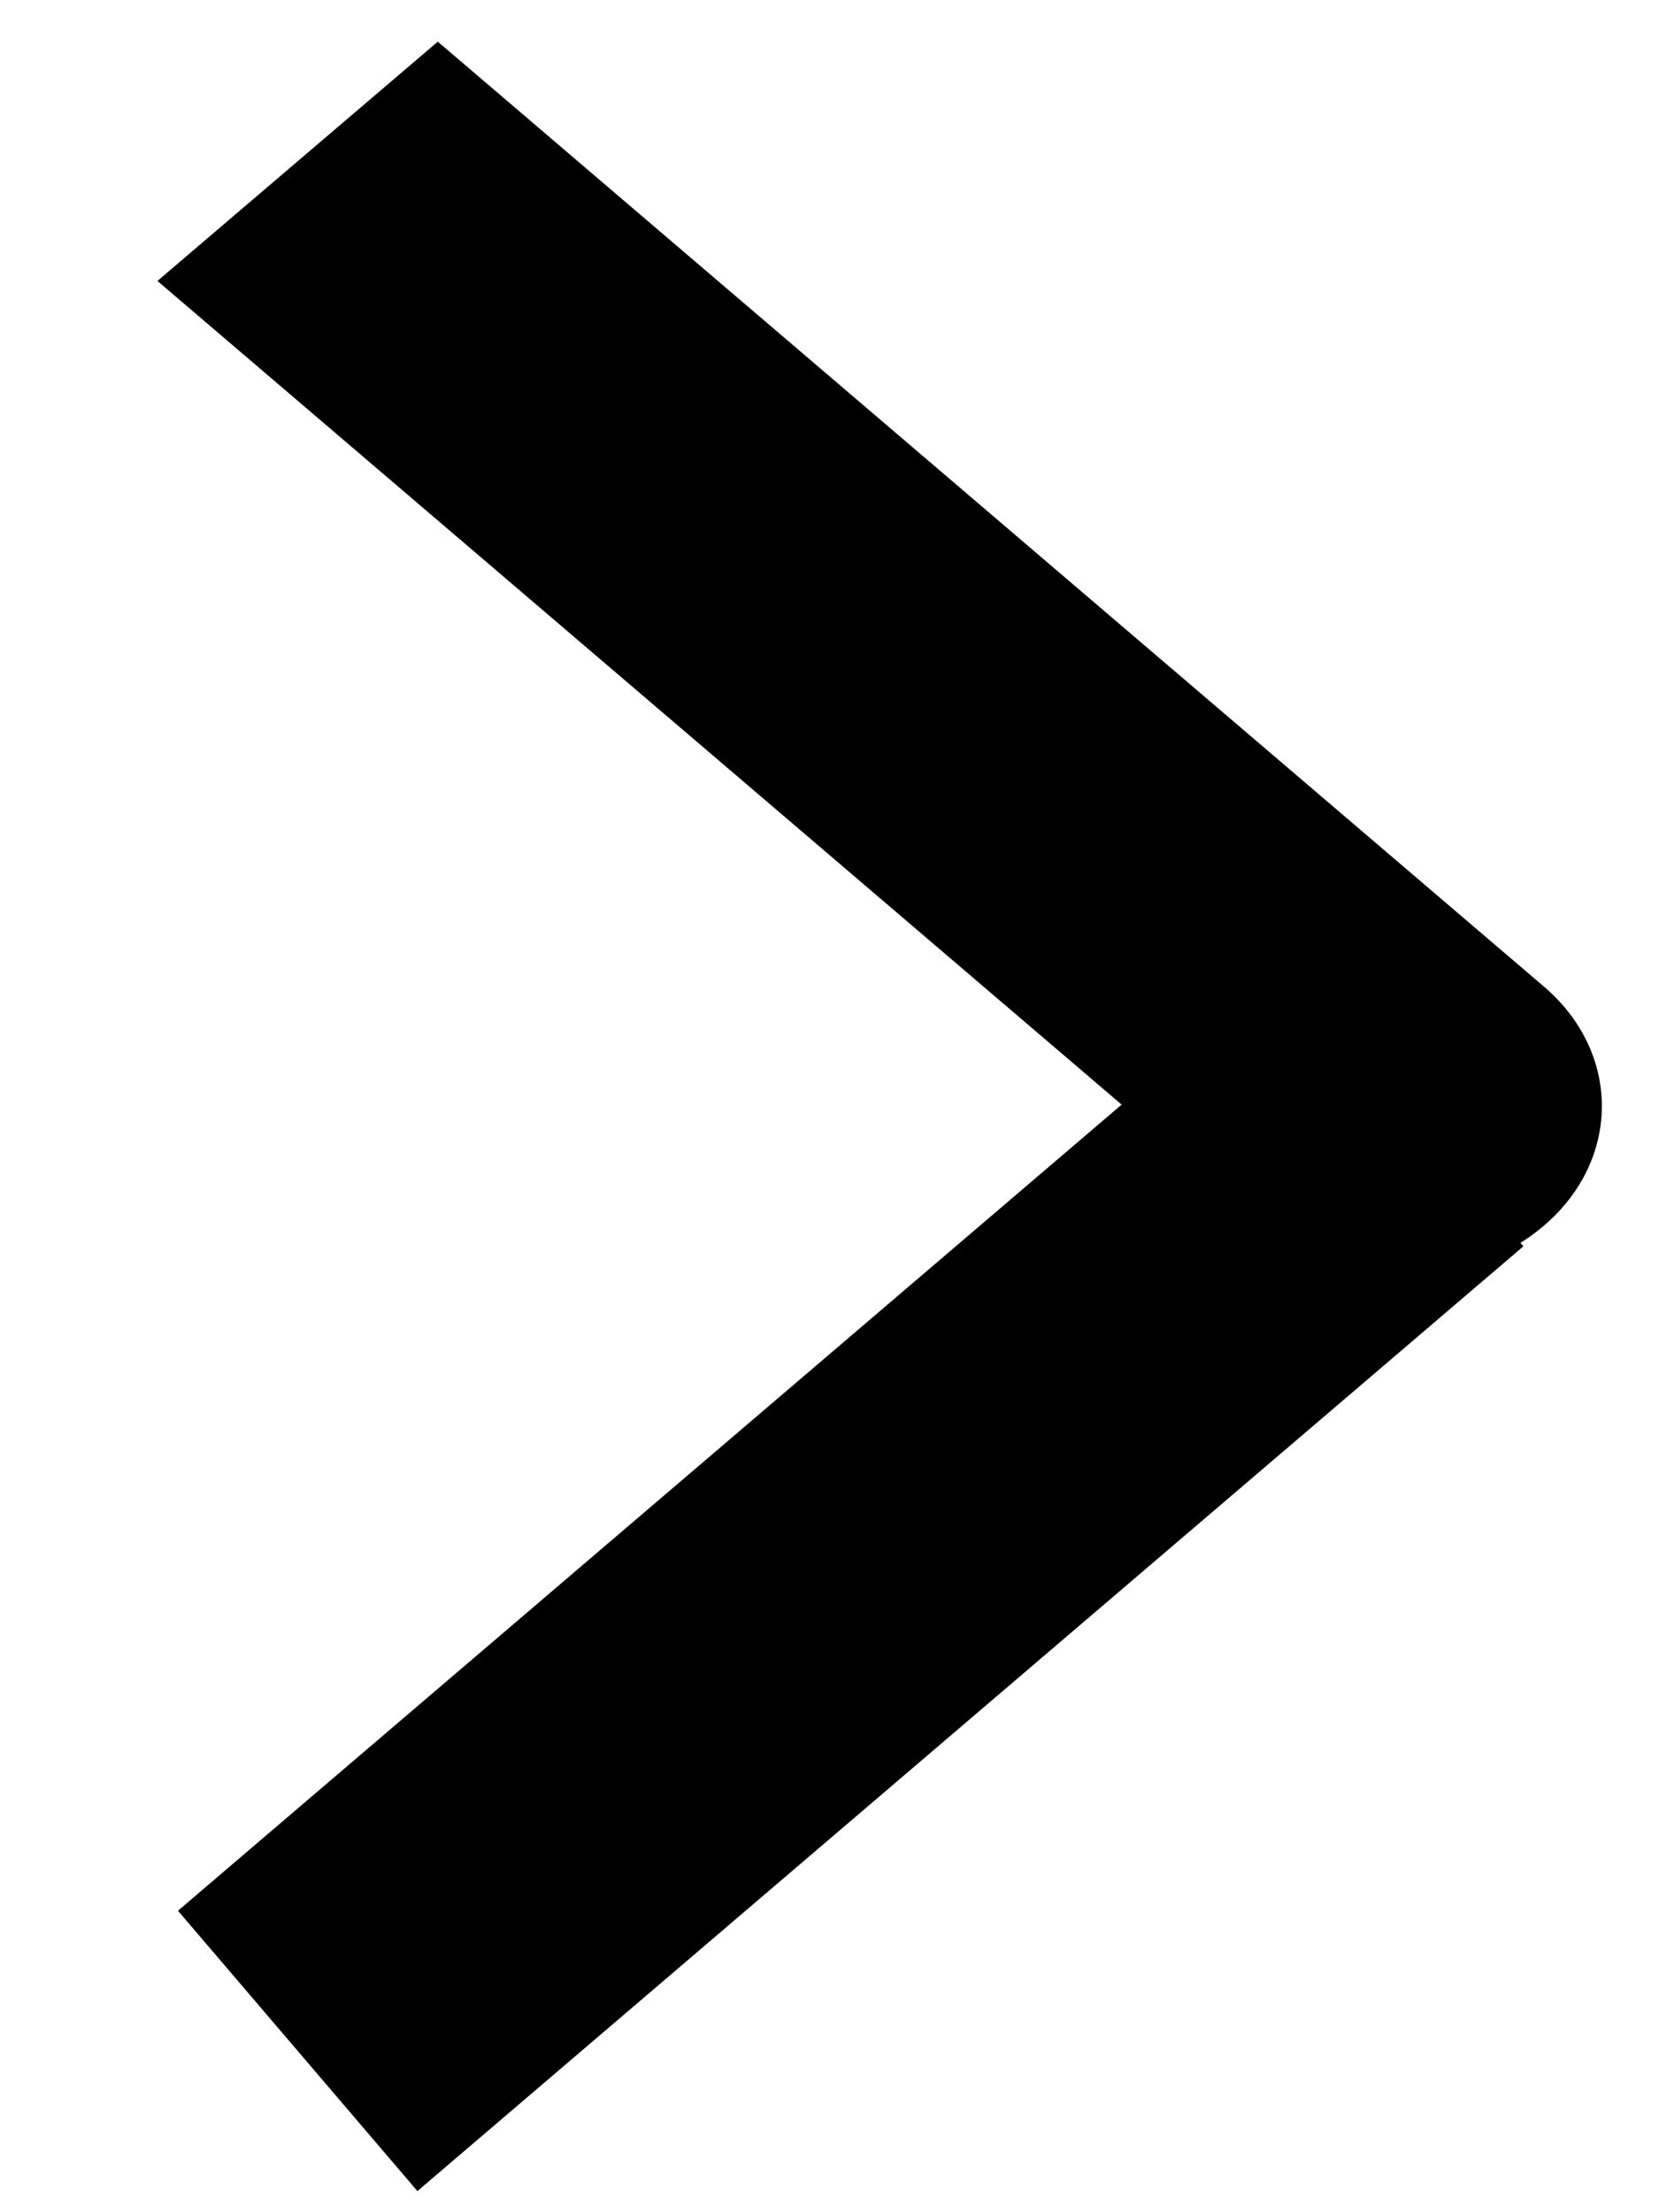
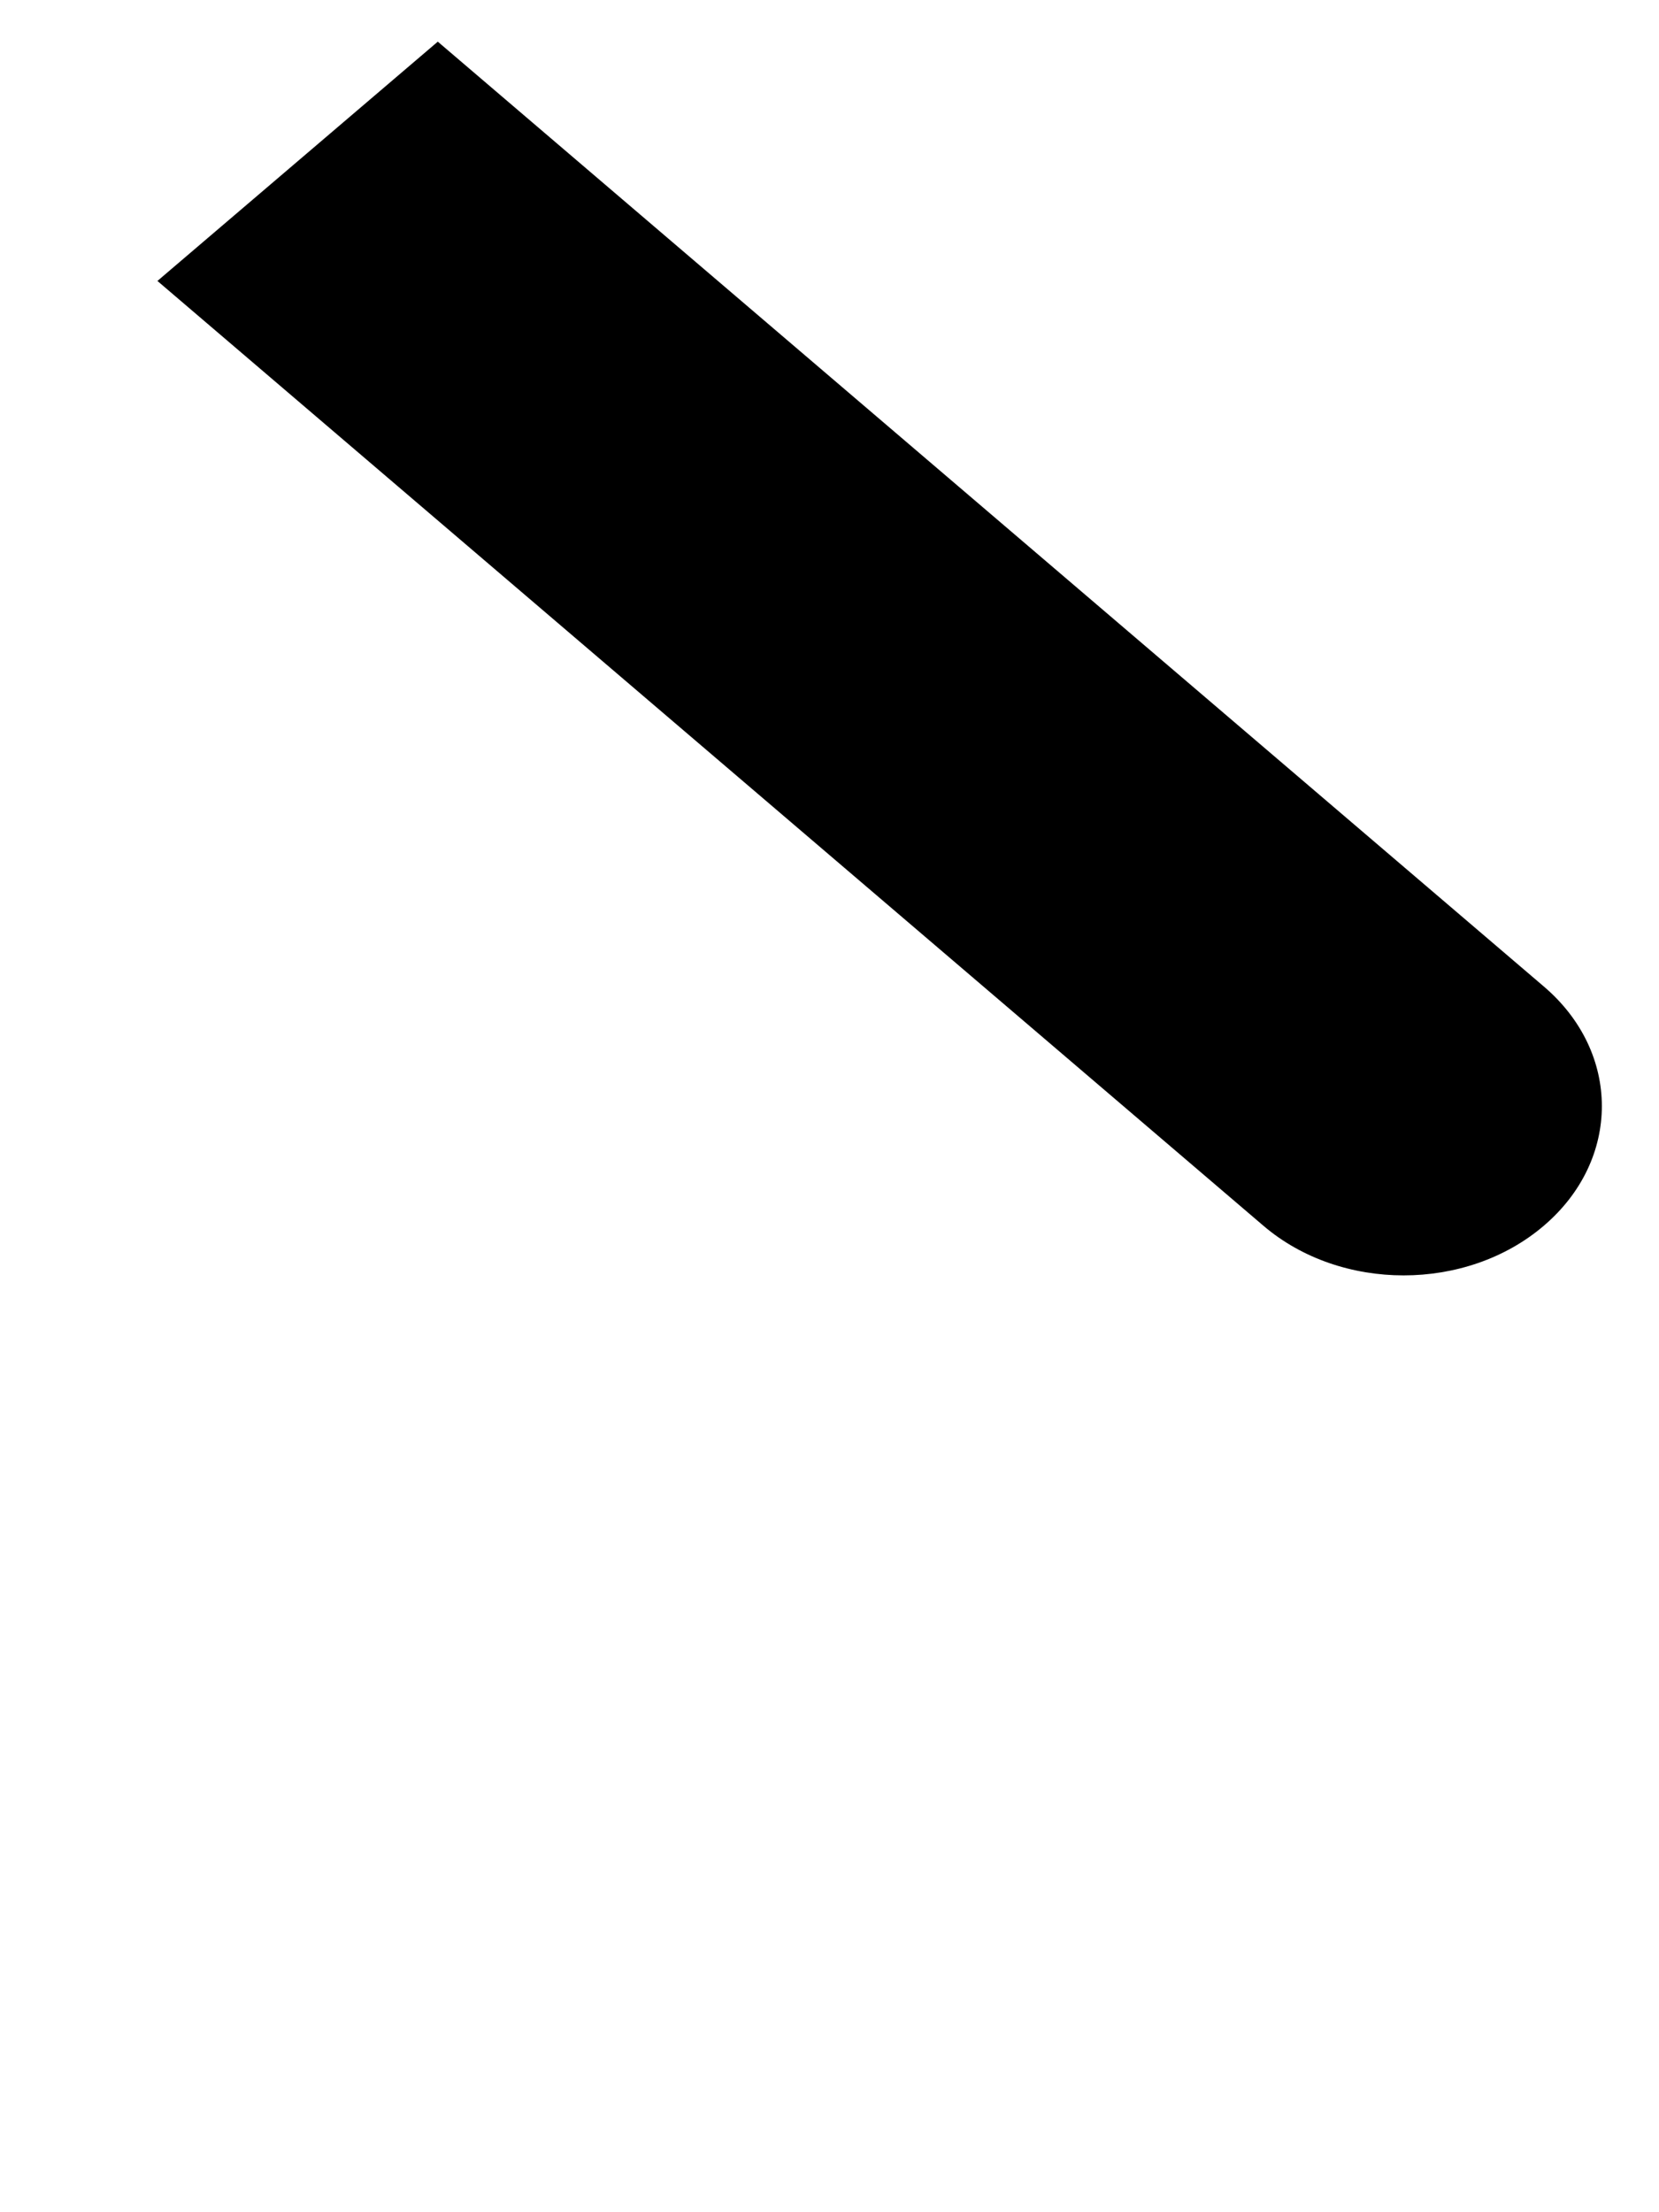
<svg xmlns="http://www.w3.org/2000/svg" width="9" height="12" viewBox="0 0 9 12" fill="none">
-   <path d="M1.615 11.125L7.615 6" stroke="black" stroke-width="2" />
  <path d="M6.854 6.649C7.274 7.008 7.955 7.008 8.375 6.649C8.795 6.291 8.795 5.709 8.375 5.351L6.854 6.649ZM0.854 1.524L6.854 6.649L8.375 5.351L2.375 0.226L0.854 1.524Z" fill="black" />
</svg>